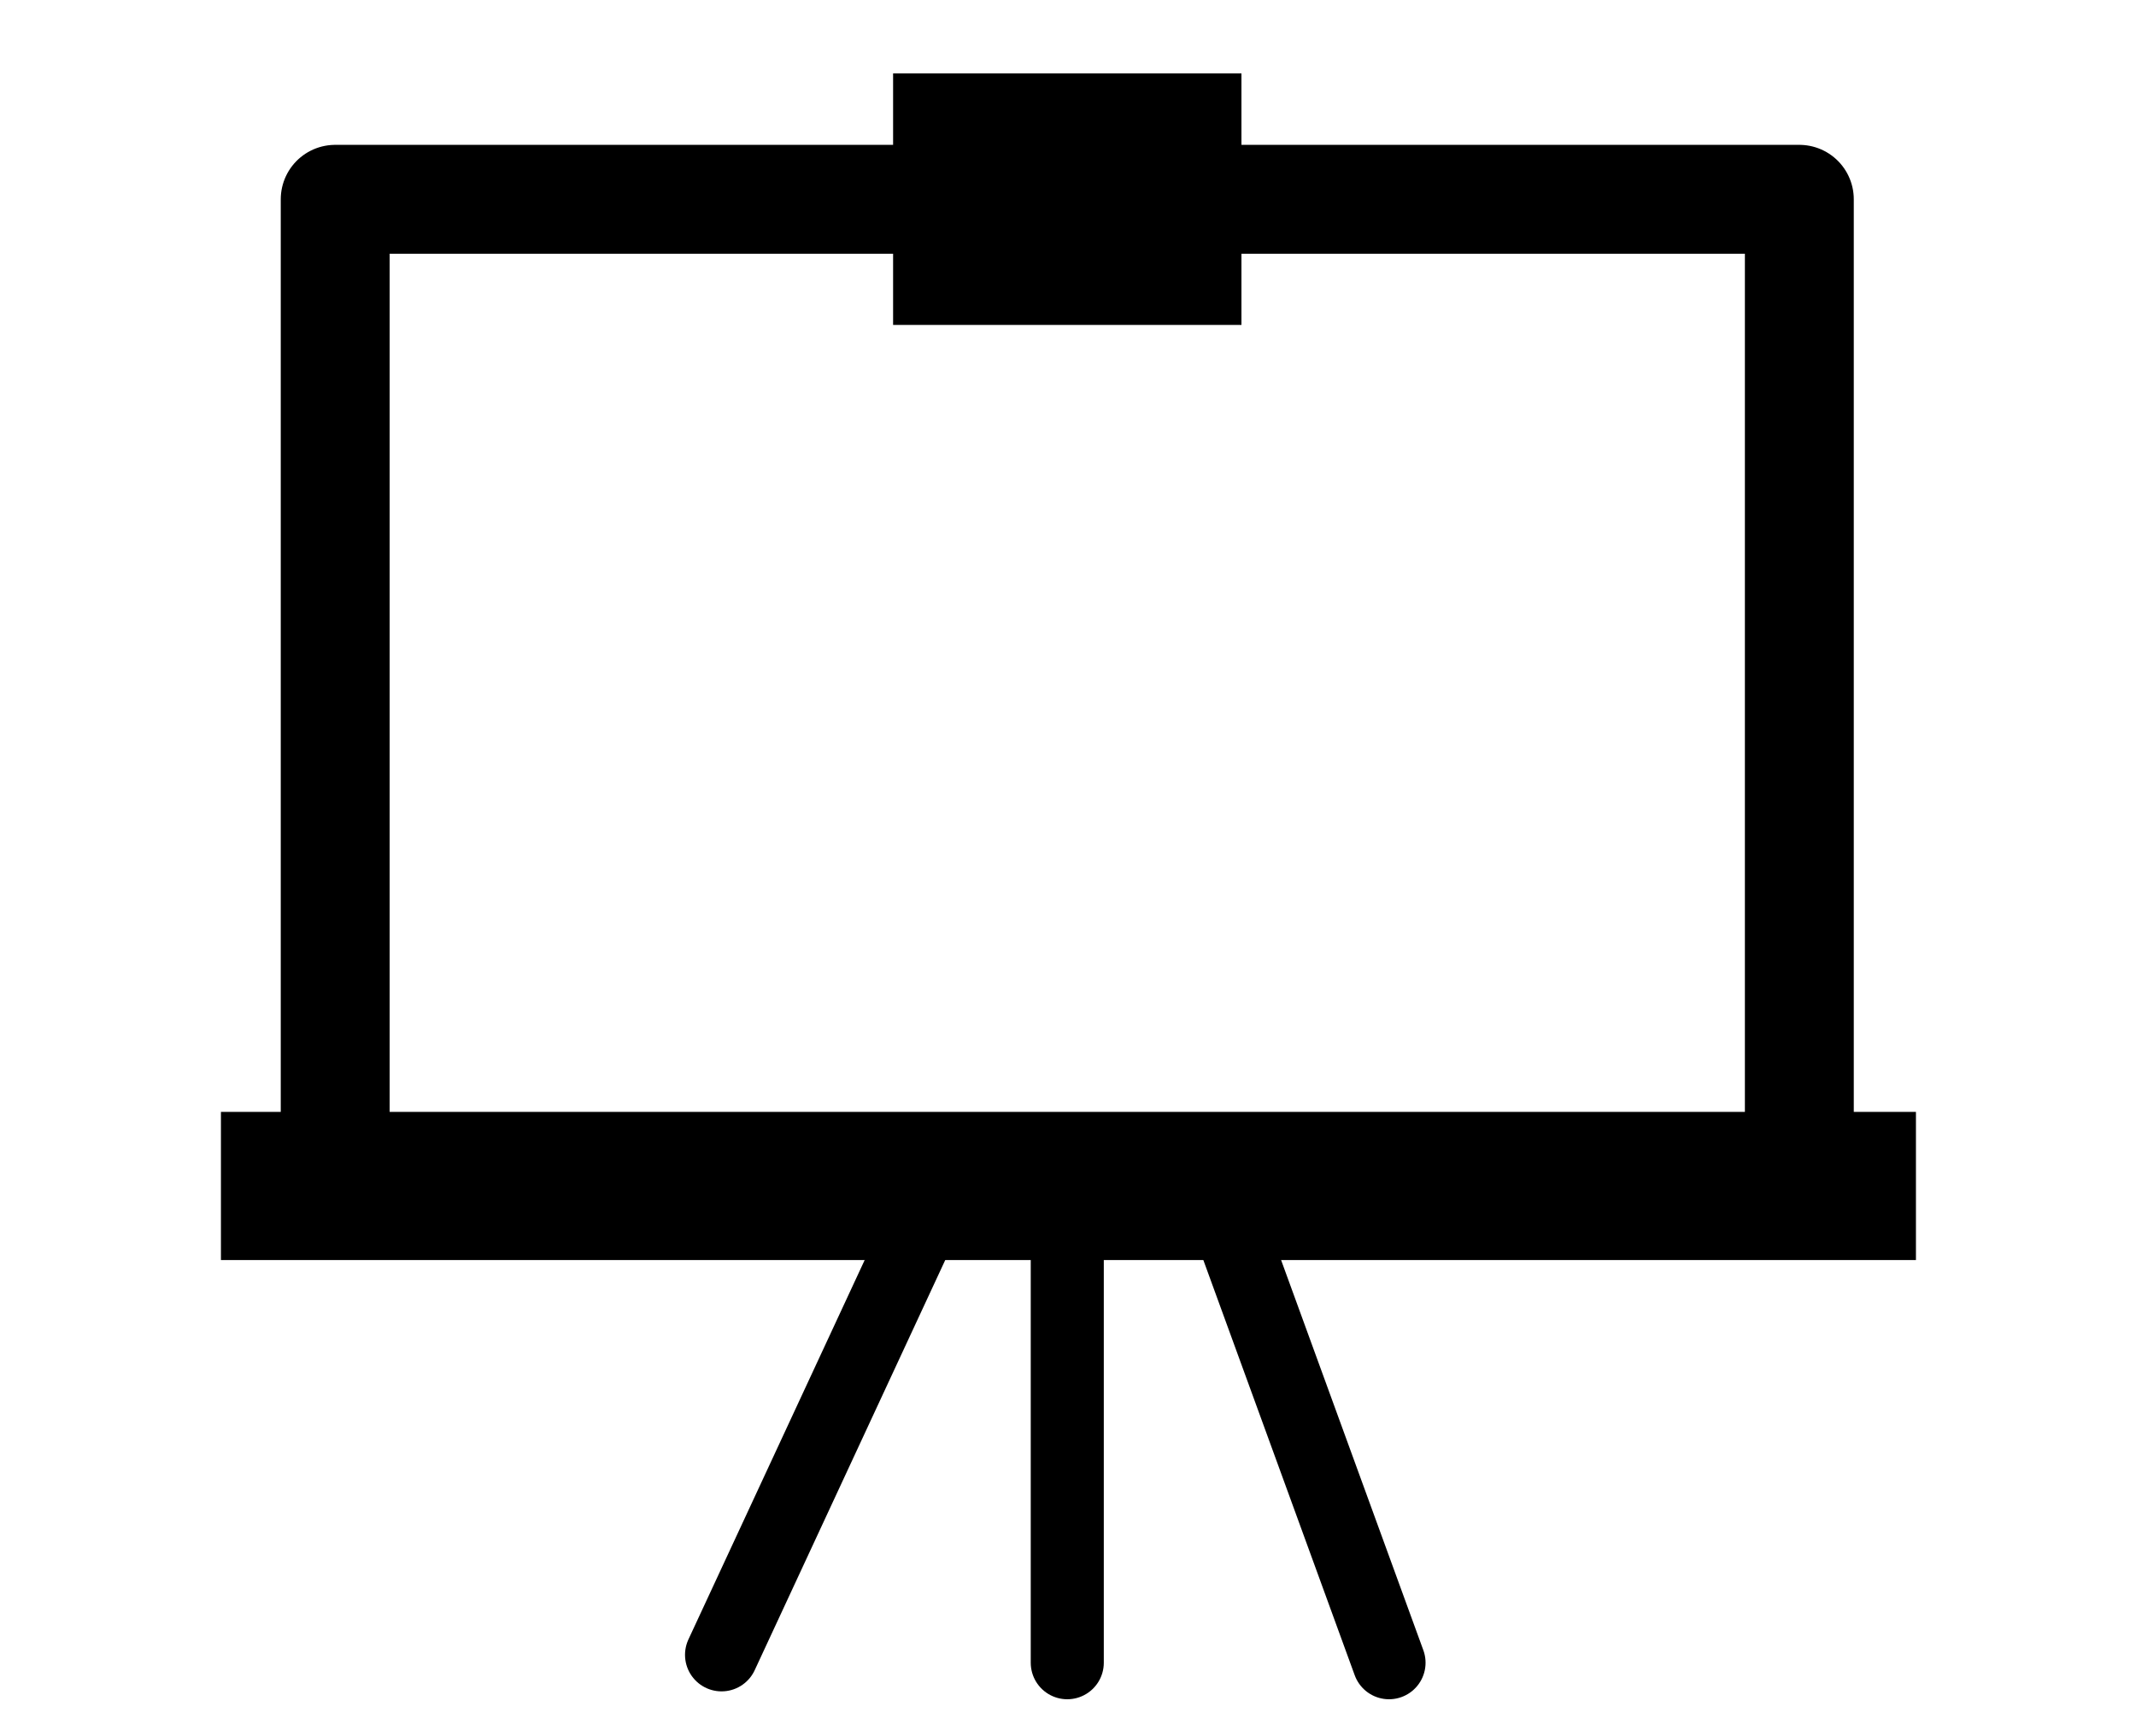
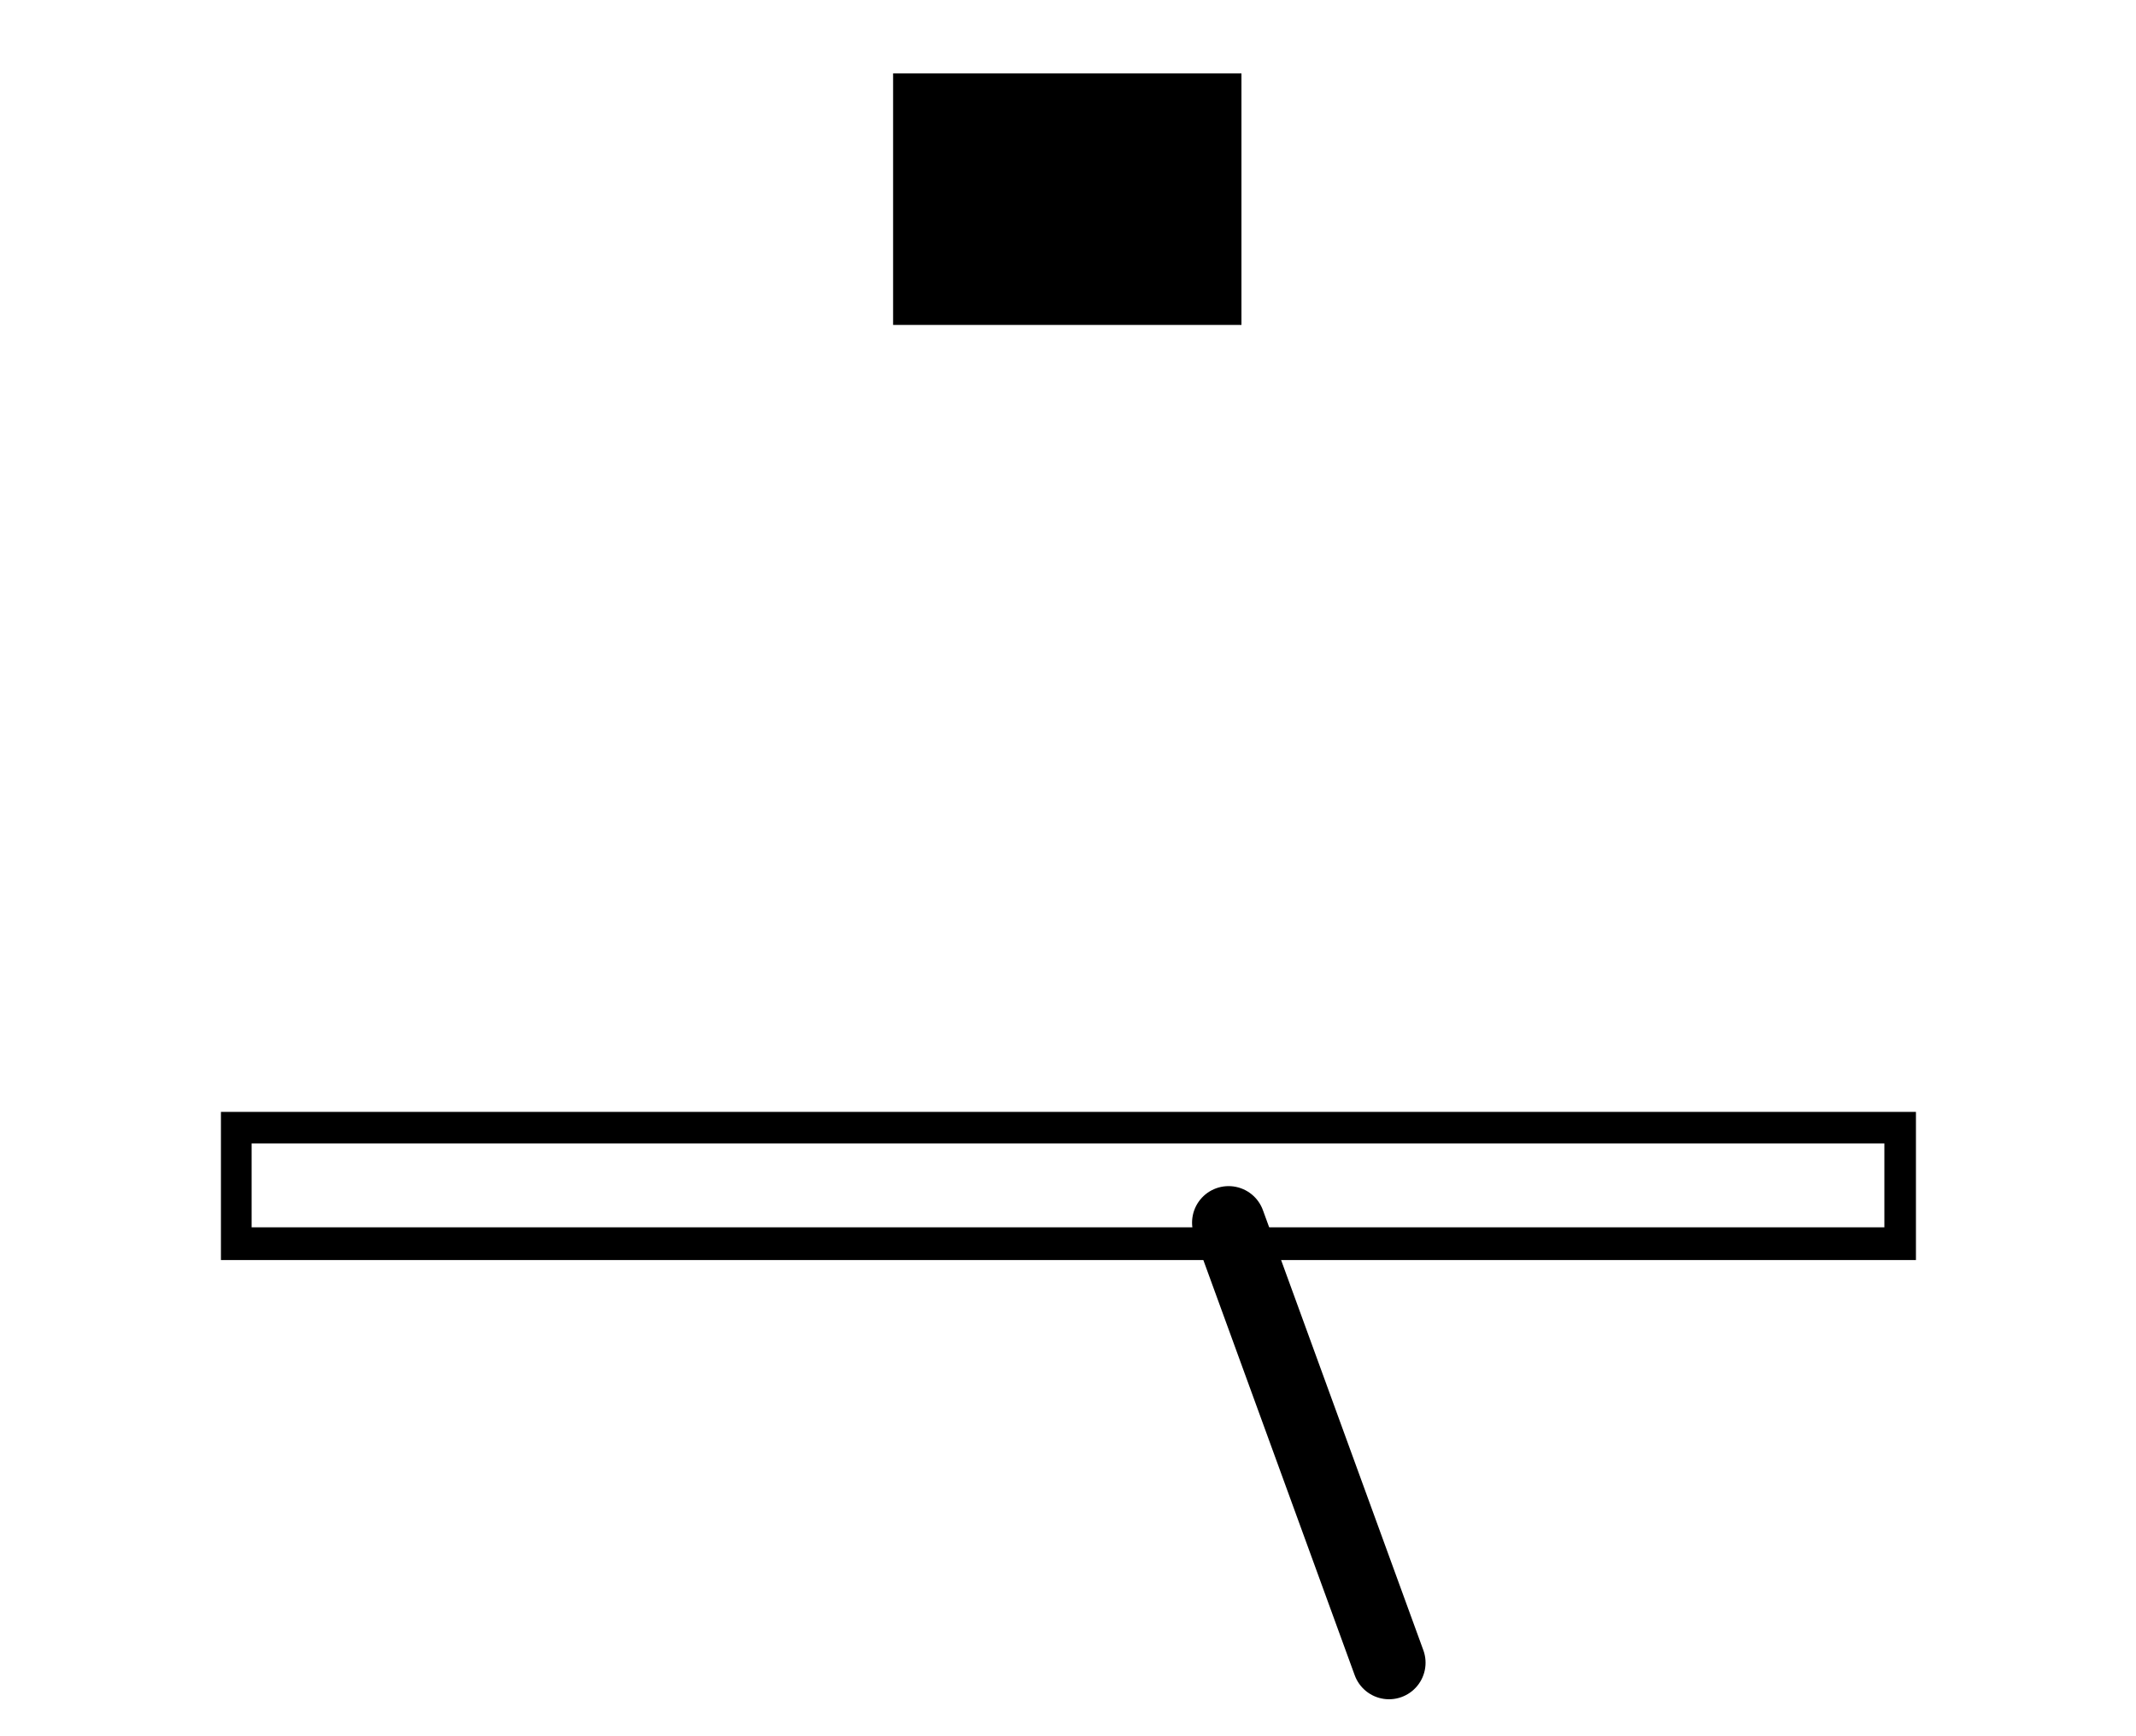
<svg xmlns="http://www.w3.org/2000/svg" id="Layer_1" data-name="Layer 1" width="73.09" height="59.41" viewBox="0 0 73.09 59.41">
  <g>
    <g>
-       <rect x="8.07" y="38.59" width="56.95" height="3.99" style="fill: currentColor" />
      <path d="M64.48,39.13V42H8.61V39.13H64.48m1.08-1.08h-58v5.07h58V38.05Z" style="fill: currentColor" />
    </g>
    <g>
      <rect x="30.88" y="2.83" width="11.28" height="7.98" style="fill: currentColor" />
      <path d="M41.84,3.15v7.34H31.2V3.15H41.84m.64-.64H30.56v8.61H42.48V2.51Z" style="fill: currentColor" />
    </g>
-     <rect x="11.47" y="6.82" width="50.1" height="34.03" style="fill: none;stroke: currentColor;stroke-linecap: round;stroke-linejoin: round;stroke-width: 3.726px" />
-     <line x1="24.69" y1="56.63" x2="31.44" y2="42.1" style="fill: none;stroke: currentColor;stroke-linecap: round;stroke-linejoin: round;stroke-width: 2.5px" />
    <line x1="47.53" y1="56.9" x2="42.04" y2="41.84" style="fill: none;stroke: currentColor;stroke-linecap: round;stroke-linejoin: round;stroke-width: 2.5px" />
-     <line x1="36.52" y1="56.9" x2="36.52" y2="41.84" style="fill: none;stroke: currentColor;stroke-linecap: round;stroke-linejoin: round;stroke-width: 2.5px" />
  </g>
</svg>